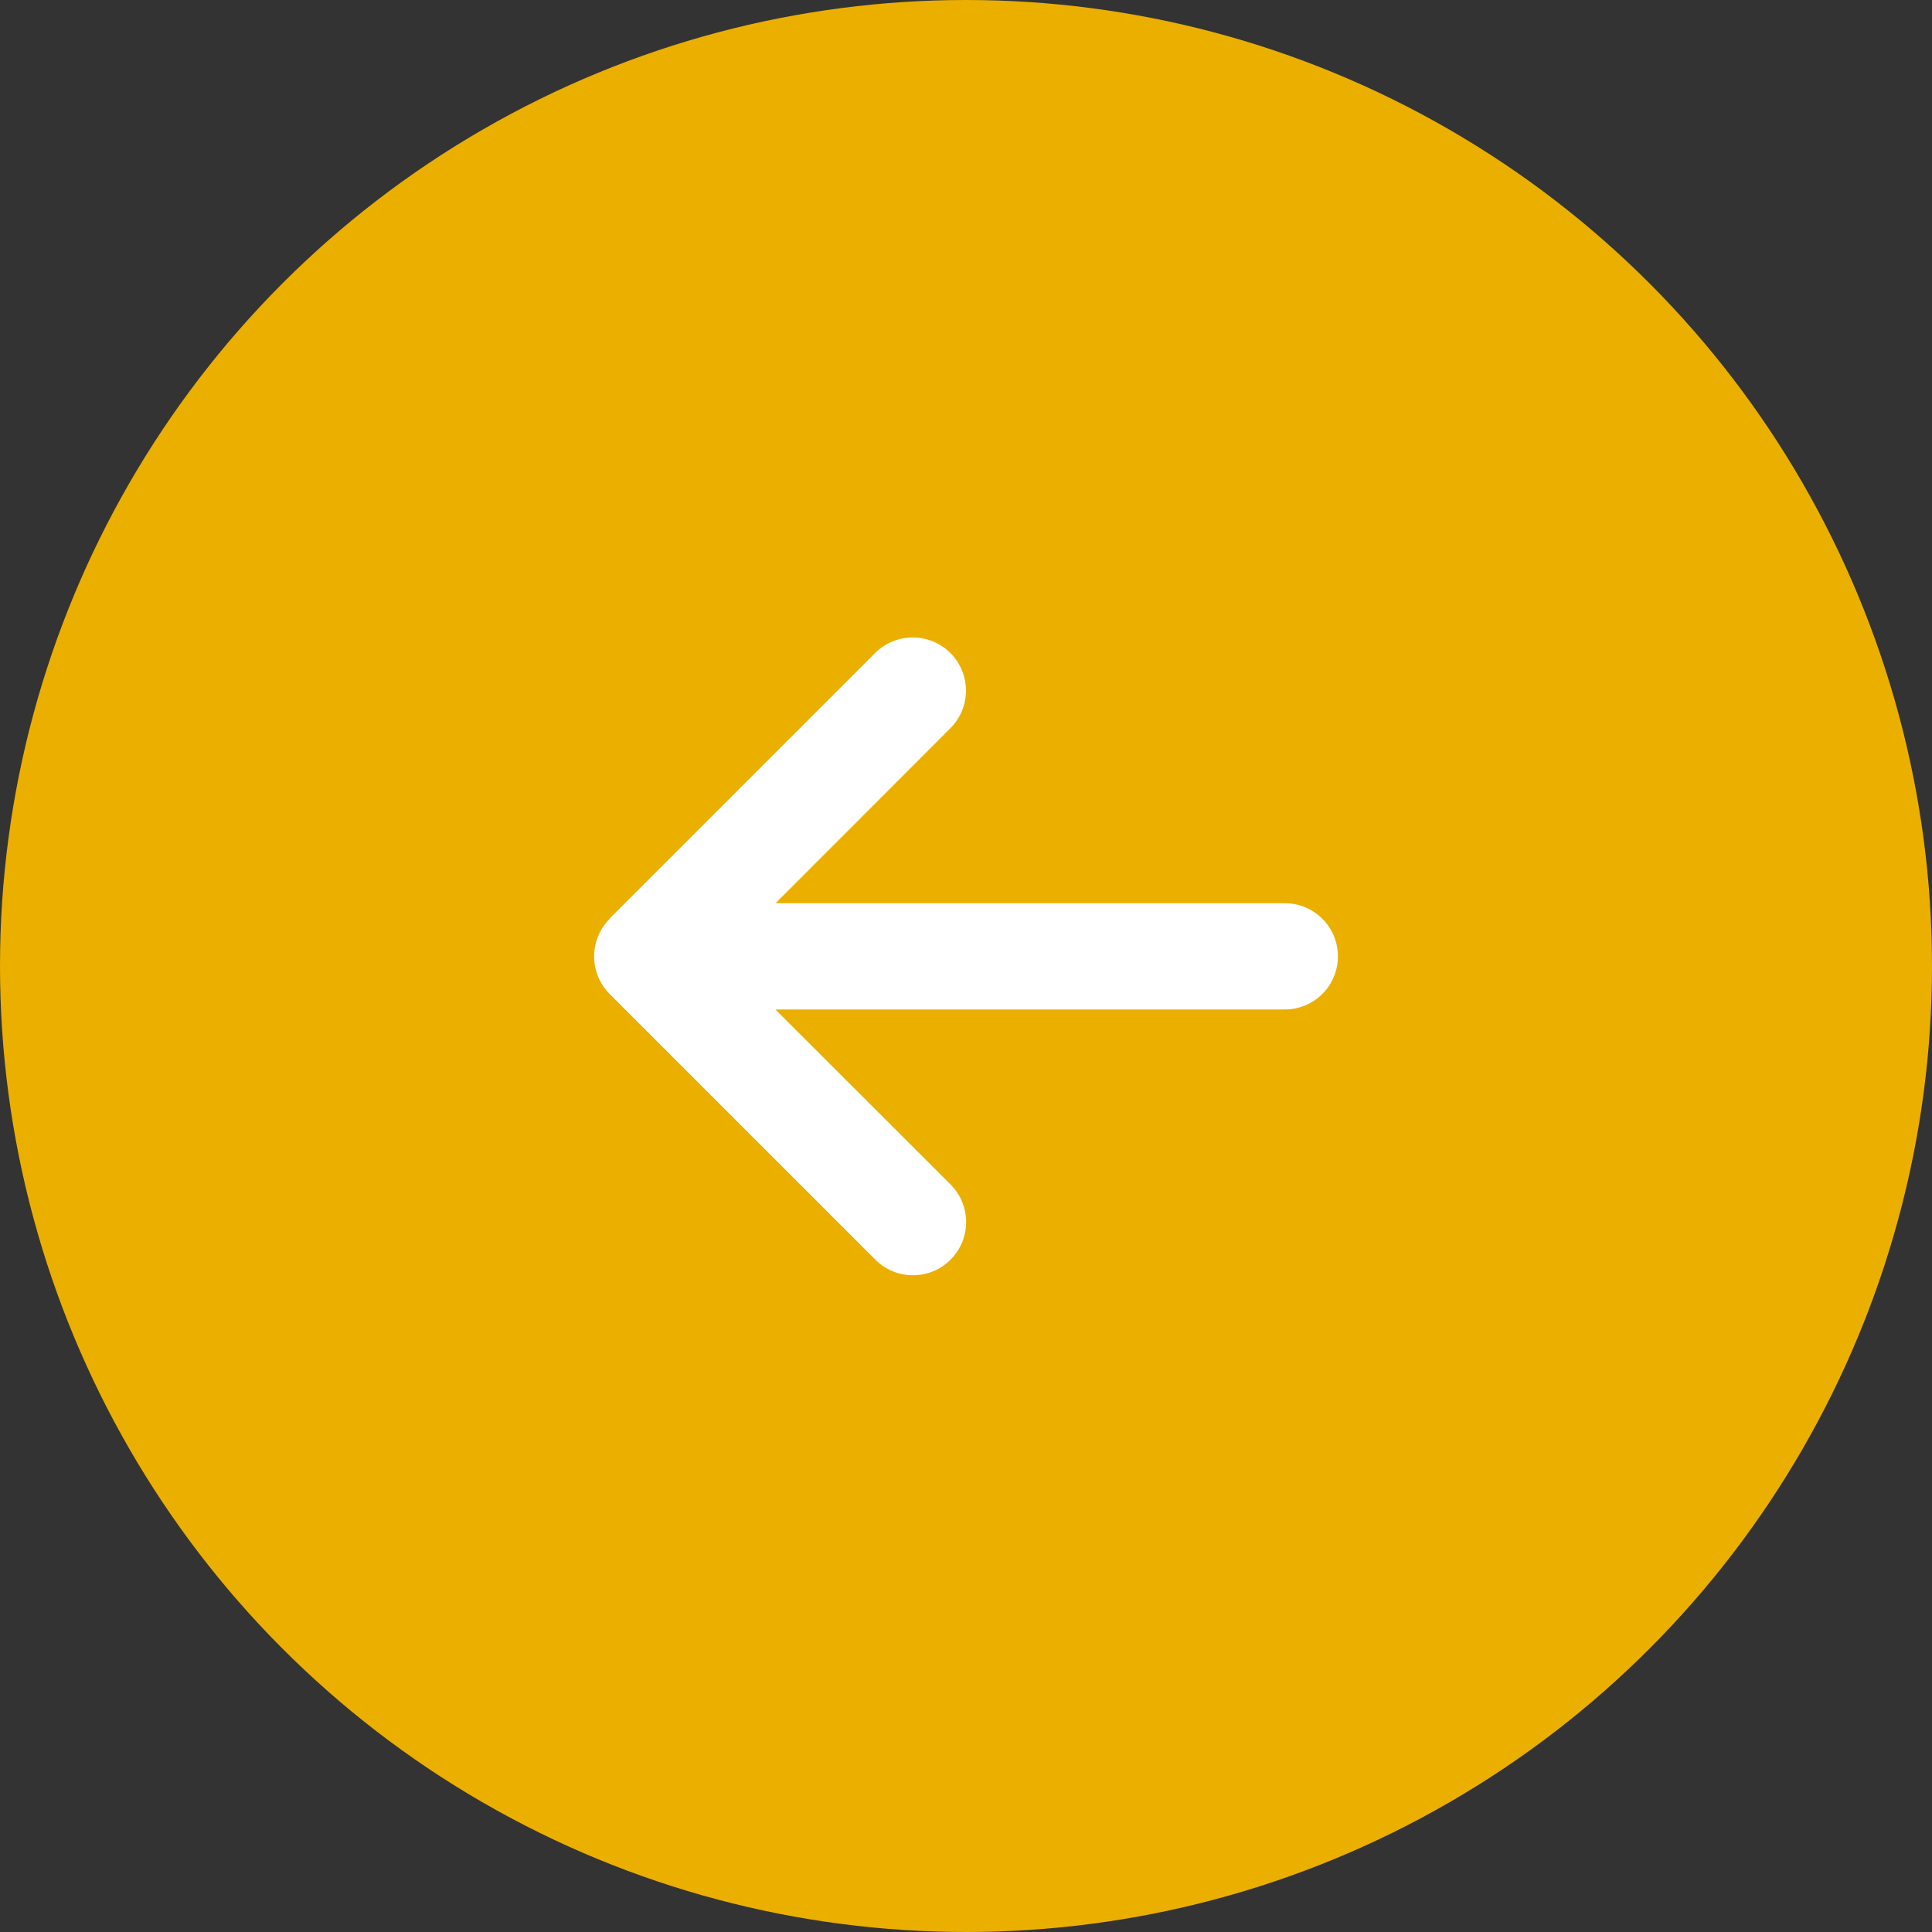
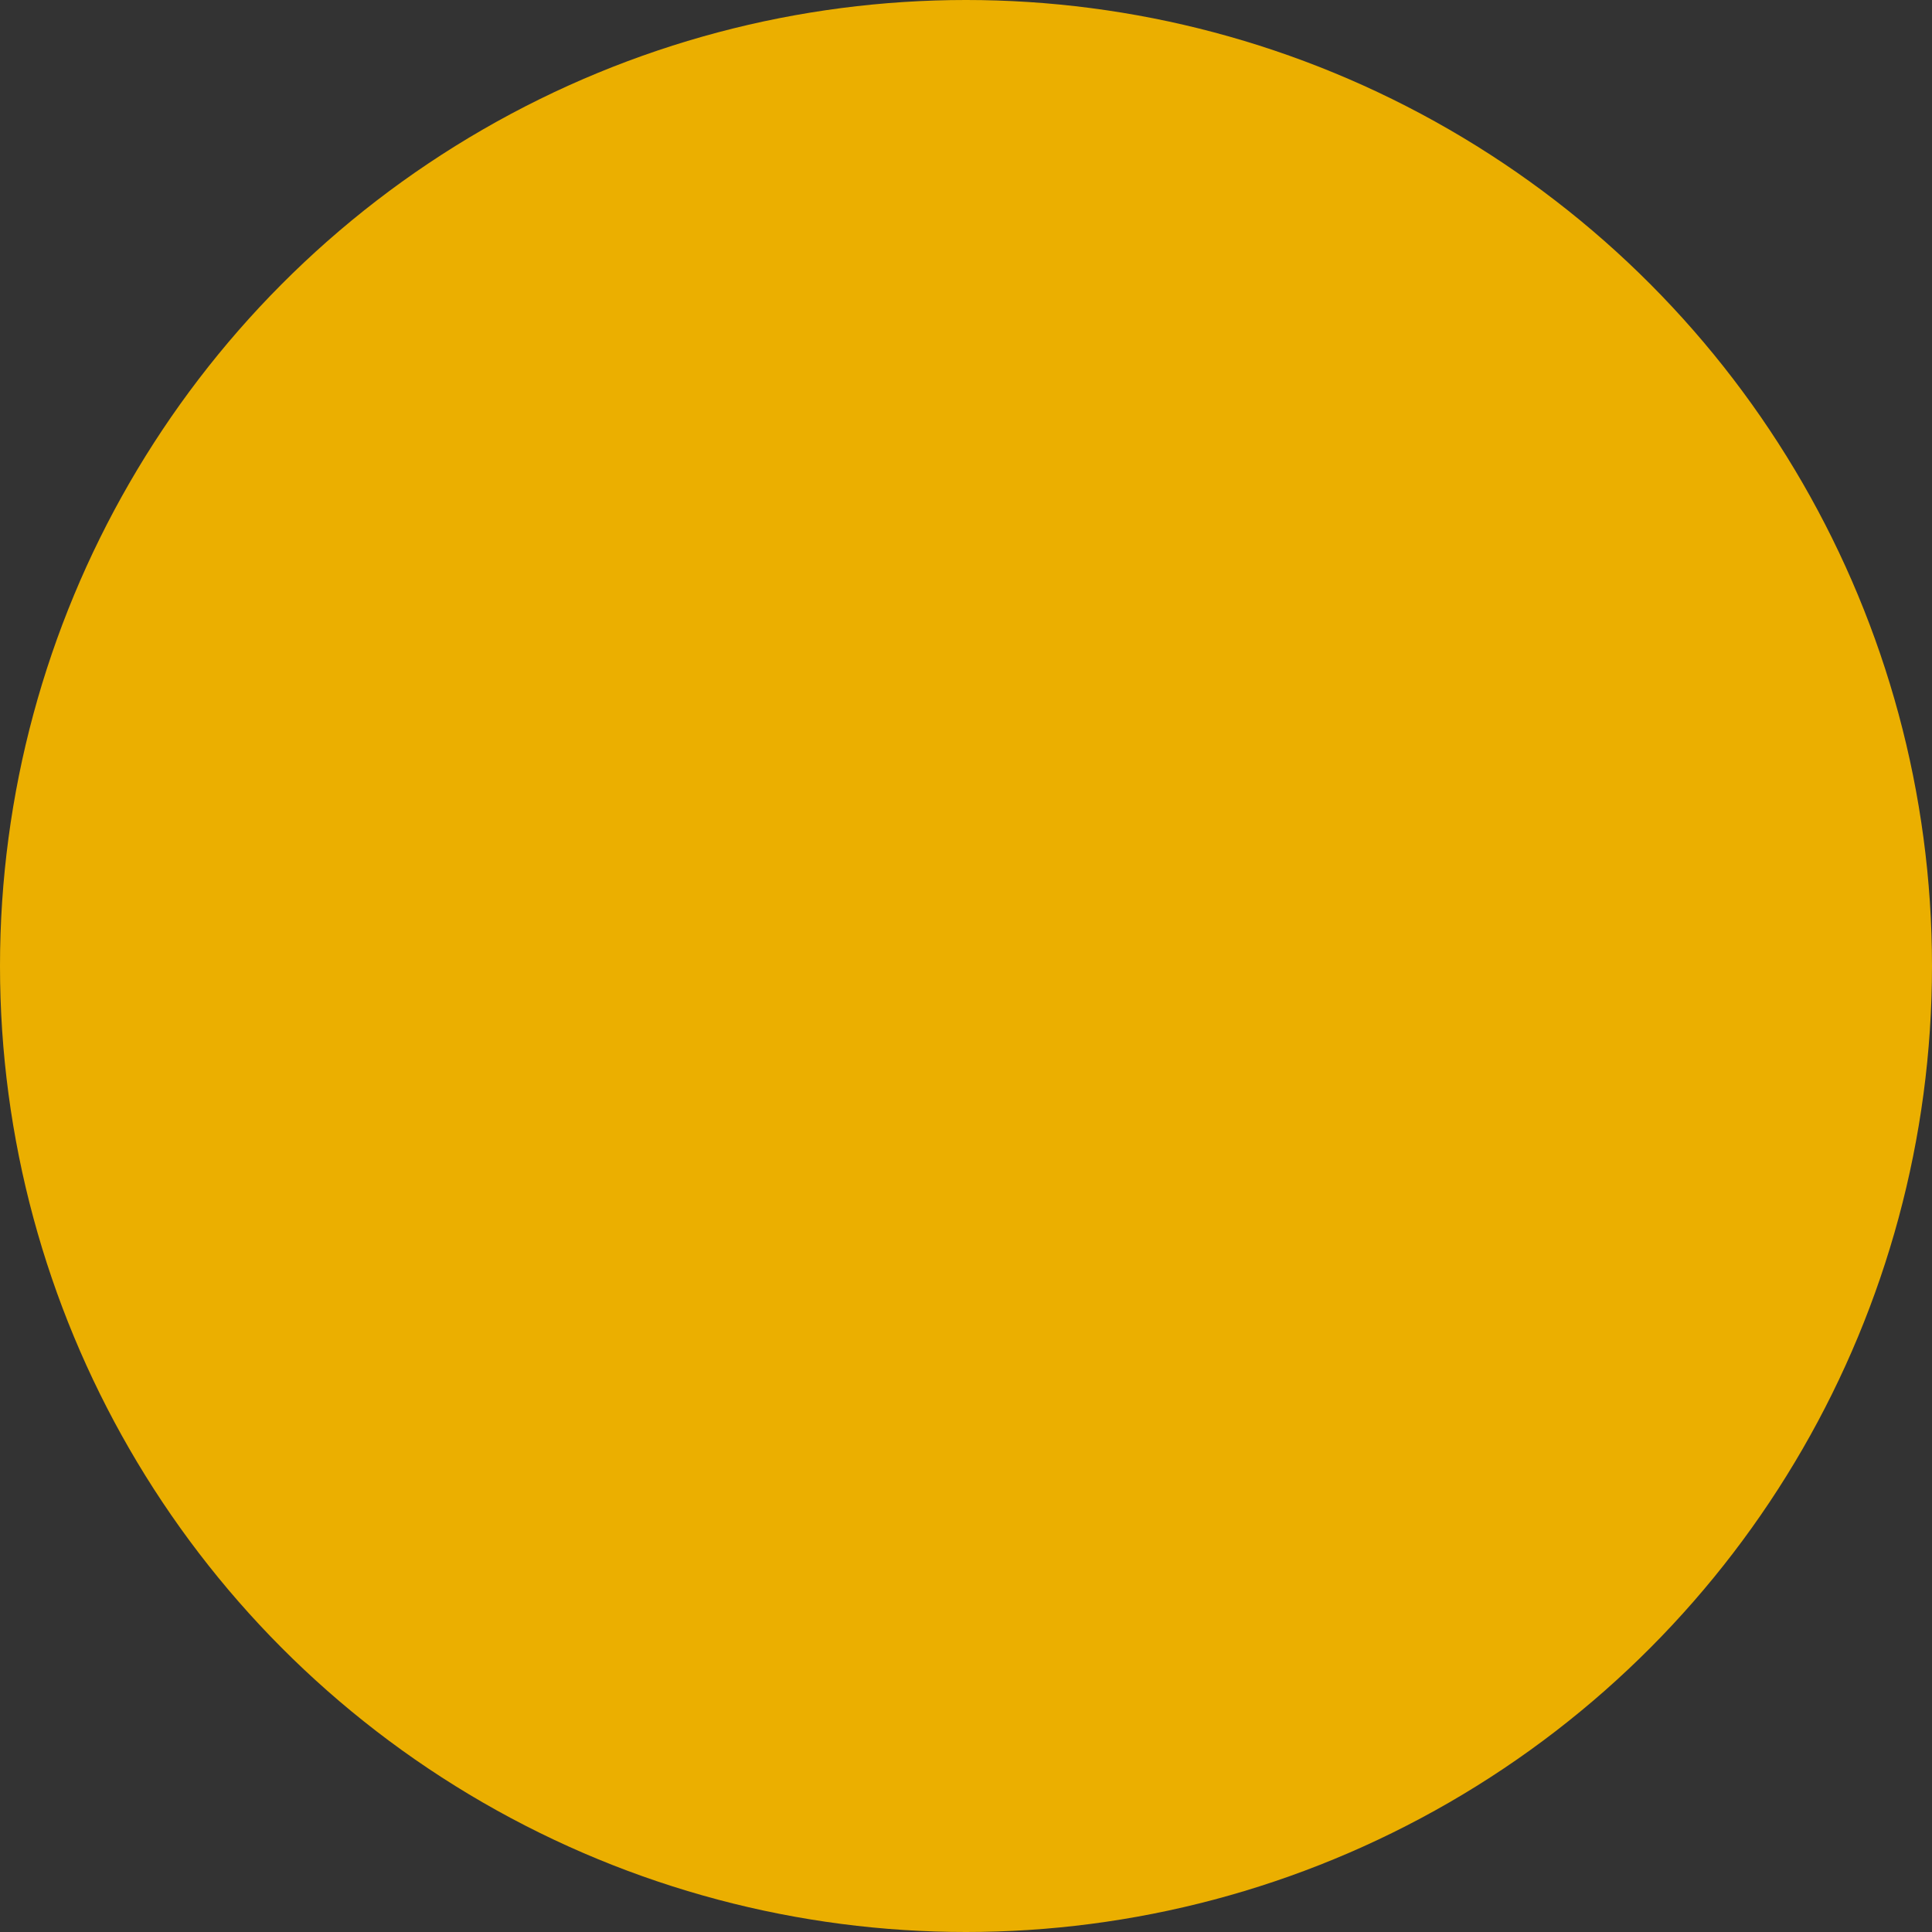
<svg xmlns="http://www.w3.org/2000/svg" width="50" height="50" viewBox="0 0 50 50" fill="none">
  <rect x="0" y="0" width="50" height="50" fill="#333333" stroke="none" />
  <circle cx="25" cy="25" r="25" transform="rotate(-180 25 25)" fill="#EBAF00" />
-   <path d="M15.779 23.779C15.242 24.316 15.242 25.188 15.779 25.725L22.654 32.6C23.191 33.138 24.063 33.138 24.6 32.6C25.137 32.063 25.137 31.191 24.6 30.654L20.067 26.125L33.25 26.125C34.01 26.125 34.625 25.511 34.625 24.75C34.625 23.989 34.01 23.375 33.25 23.375L20.071 23.375L24.596 18.846C25.133 18.309 25.133 17.437 24.596 16.9C24.059 16.363 23.187 16.363 22.649 16.9L15.774 23.775L15.779 23.779Z" fill="white" />
</svg>